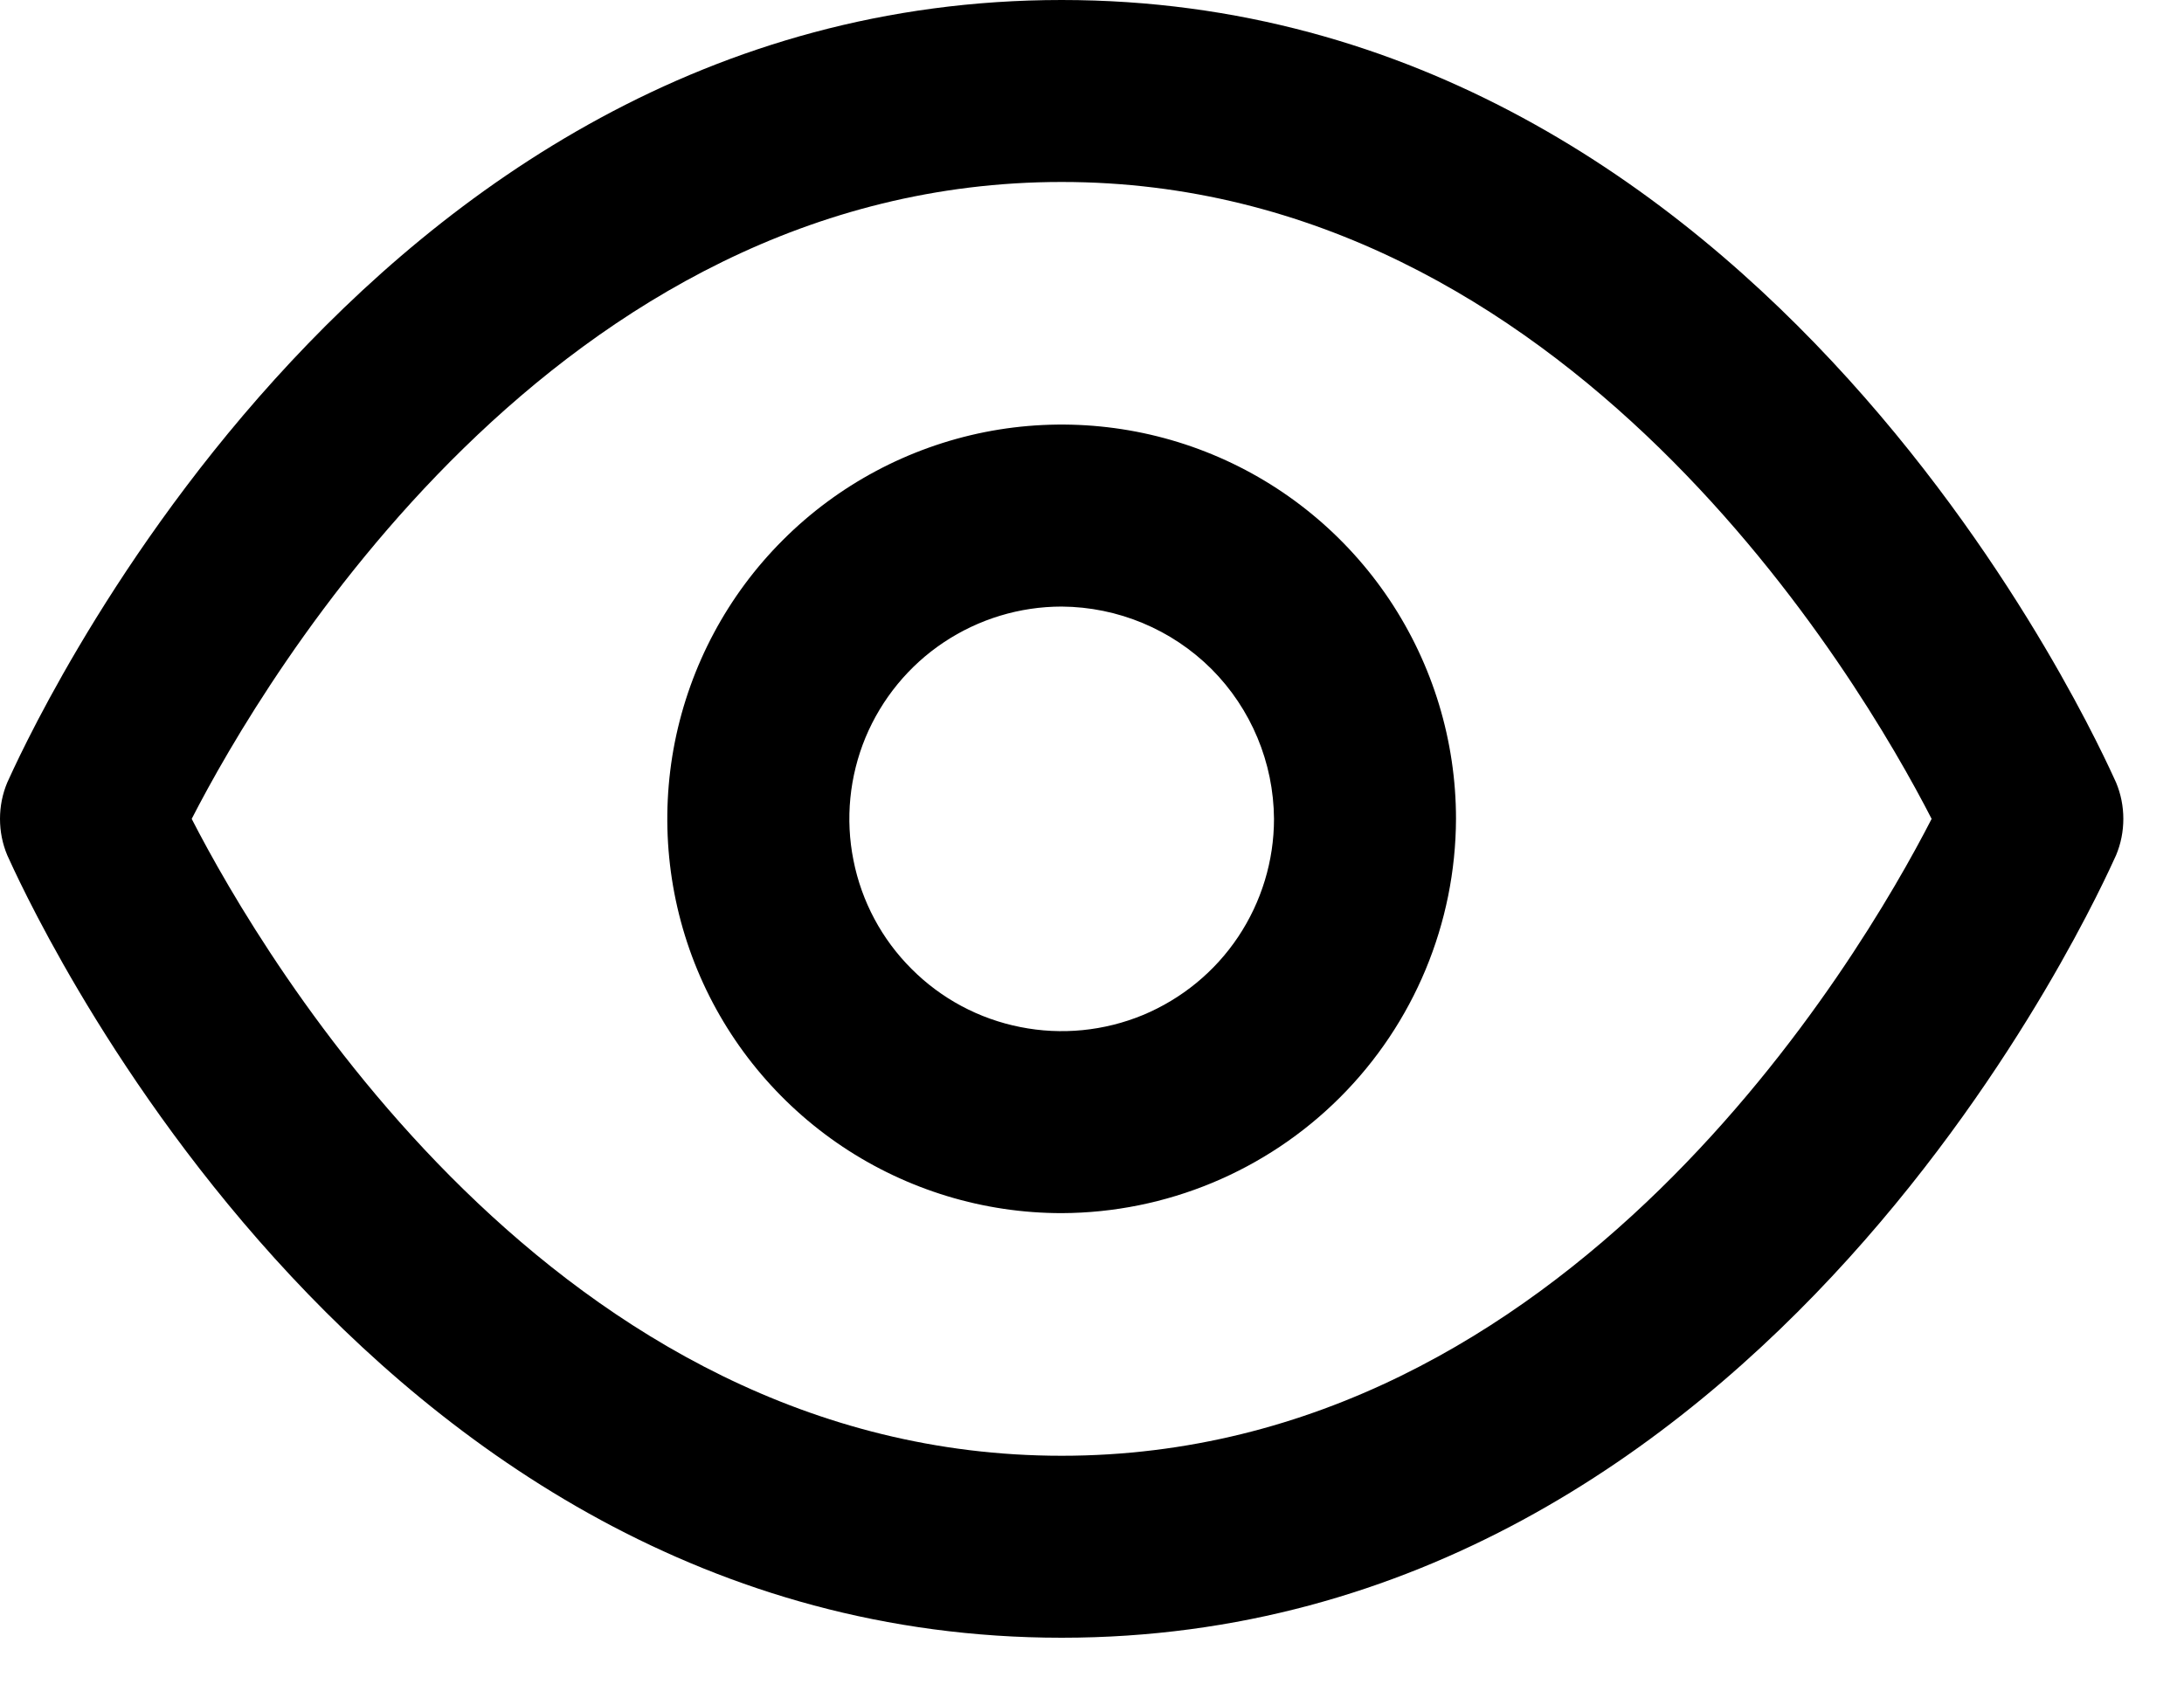
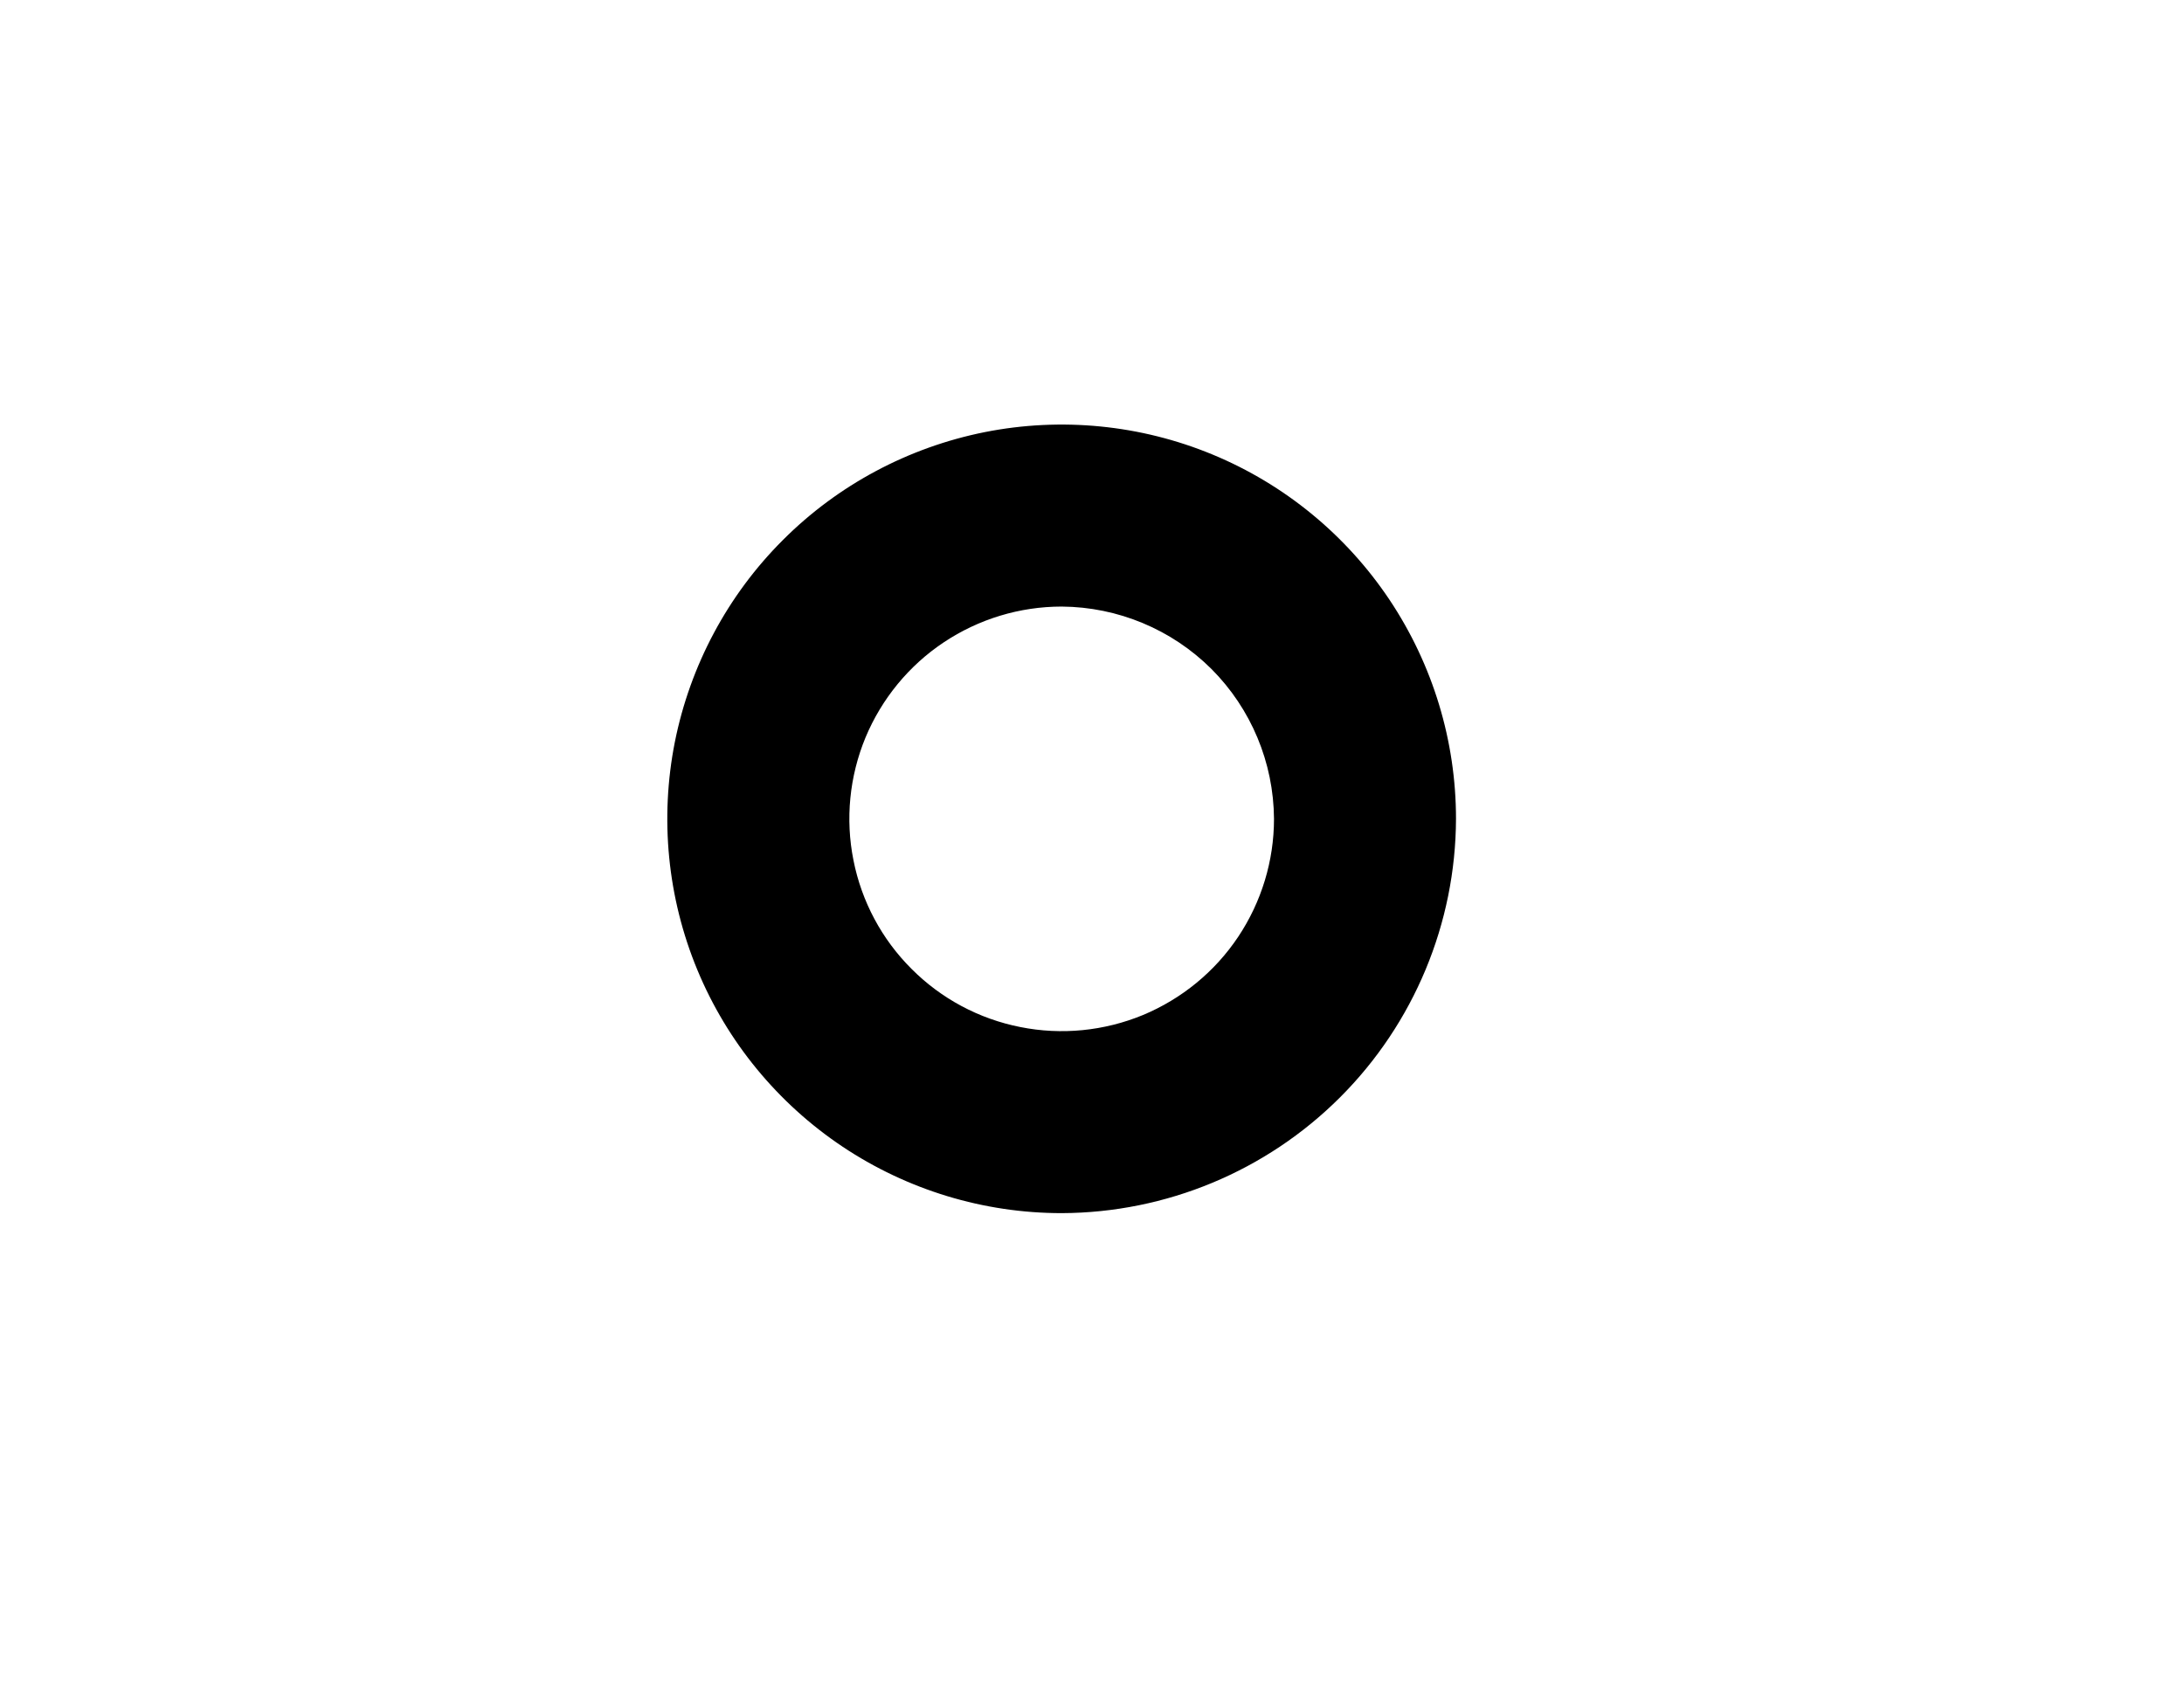
<svg xmlns="http://www.w3.org/2000/svg" width="18" height="14" viewBox="0 0 18 14" fill="none">
-   <path d="M8.75 13.5C2.92 13.5 0.18 7.31 0.06 7.05C0.02 6.955 0 6.853 0 6.75C0 6.647 0.02 6.545 0.06 6.45C0.18 6.19 2.92 0 8.75 0C14.58 0 17.32 6.19 17.44 6.45C17.48 6.545 17.5 6.647 17.5 6.75C17.5 6.853 17.48 6.955 17.44 7.05C17.32 7.31 14.58 13.5 8.75 13.5ZM1.58 6.75C2.17 7.9 4.58 12 8.75 12C12.92 12 15.33 7.9 15.92 6.75C15.33 5.6 12.92 1.5 8.75 1.5C4.58 1.5 2.17 5.6 1.58 6.75Z" fill="black" />
  <path d="M8.75 10C8.107 10 7.479 9.809 6.944 9.452C6.41 9.095 5.993 8.588 5.747 7.994C5.501 7.4 5.437 6.746 5.562 6.116C5.688 5.486 5.997 4.906 6.452 4.452C6.906 3.997 7.486 3.688 8.116 3.562C8.746 3.437 9.4 3.501 9.994 3.747C10.588 3.993 11.095 4.41 11.452 4.944C11.809 5.479 12 6.107 12 6.75C11.997 7.611 11.654 8.436 11.045 9.045C10.436 9.654 9.611 9.997 8.75 10ZM8.75 5C8.404 5 8.066 5.103 7.778 5.295C7.49 5.487 7.266 5.761 7.133 6.08C7.001 6.4 6.966 6.752 7.034 7.091C7.101 7.431 7.268 7.743 7.513 7.987C7.757 8.232 8.069 8.399 8.409 8.466C8.748 8.534 9.1 8.499 9.42 8.367C9.739 8.234 10.013 8.01 10.205 7.722C10.397 7.434 10.5 7.096 10.5 6.75C10.497 6.287 10.312 5.843 9.985 5.515C9.657 5.188 9.213 5.003 8.75 5Z" fill="black" />
</svg>